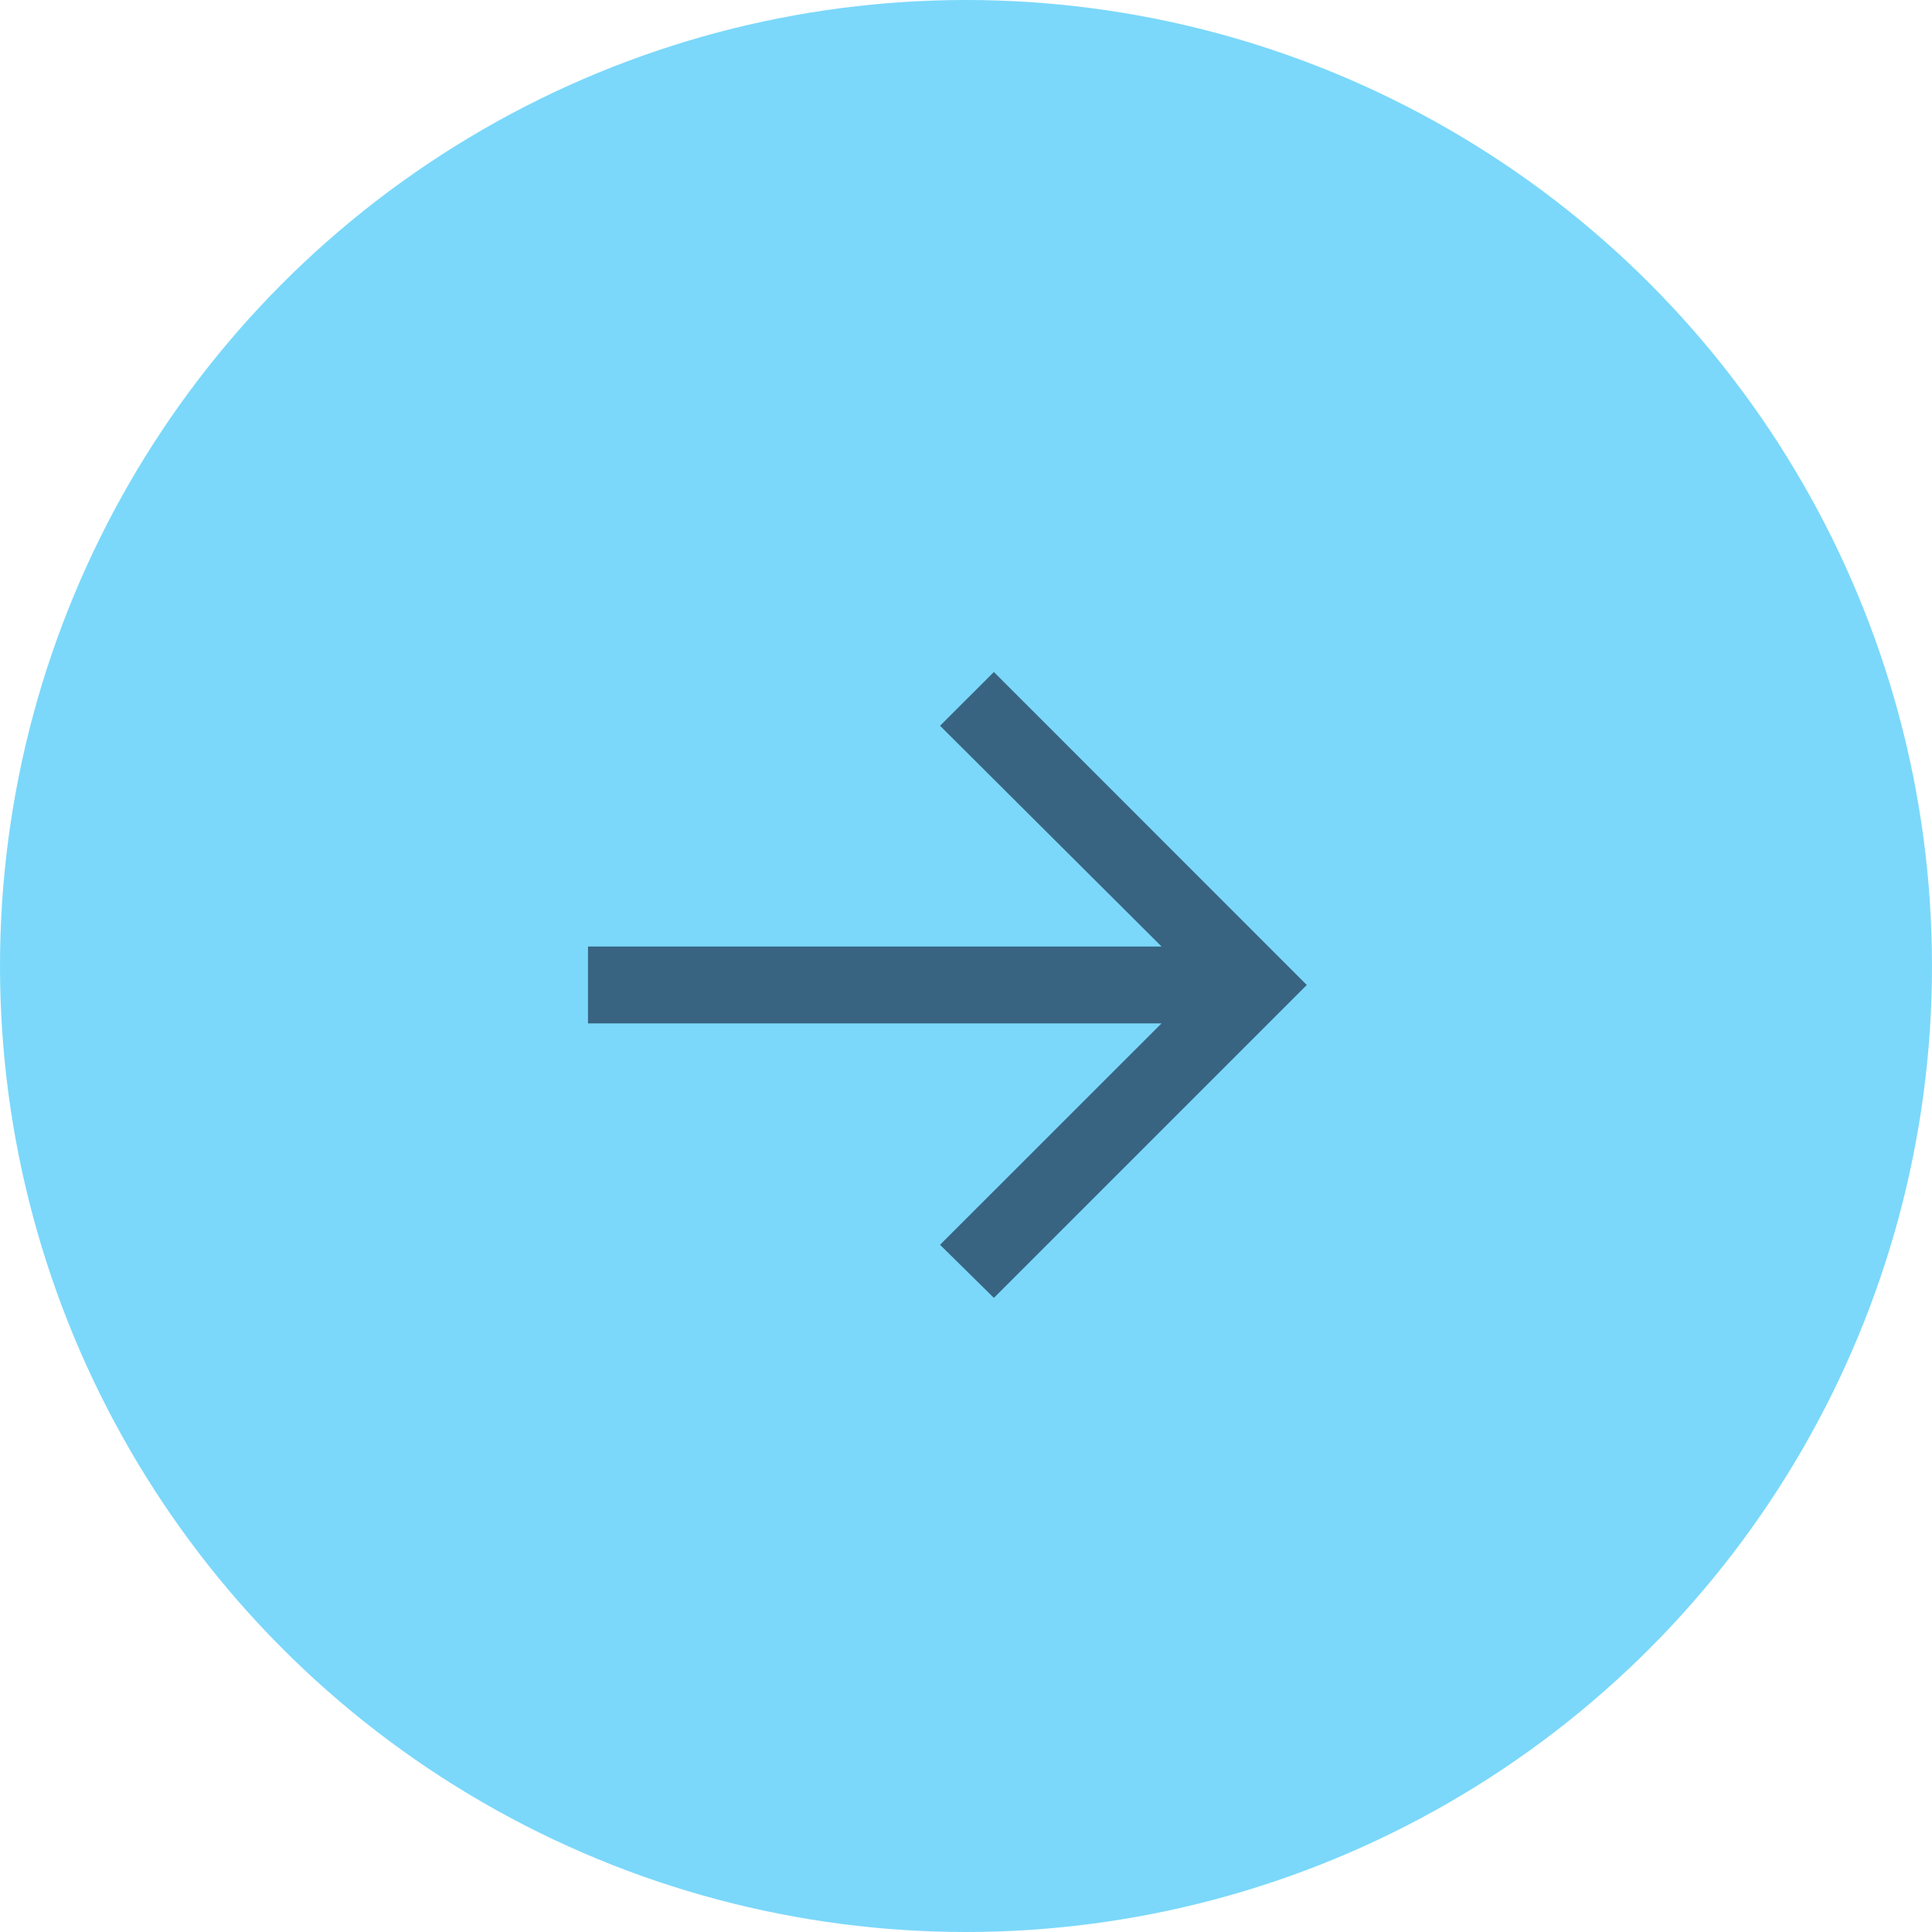
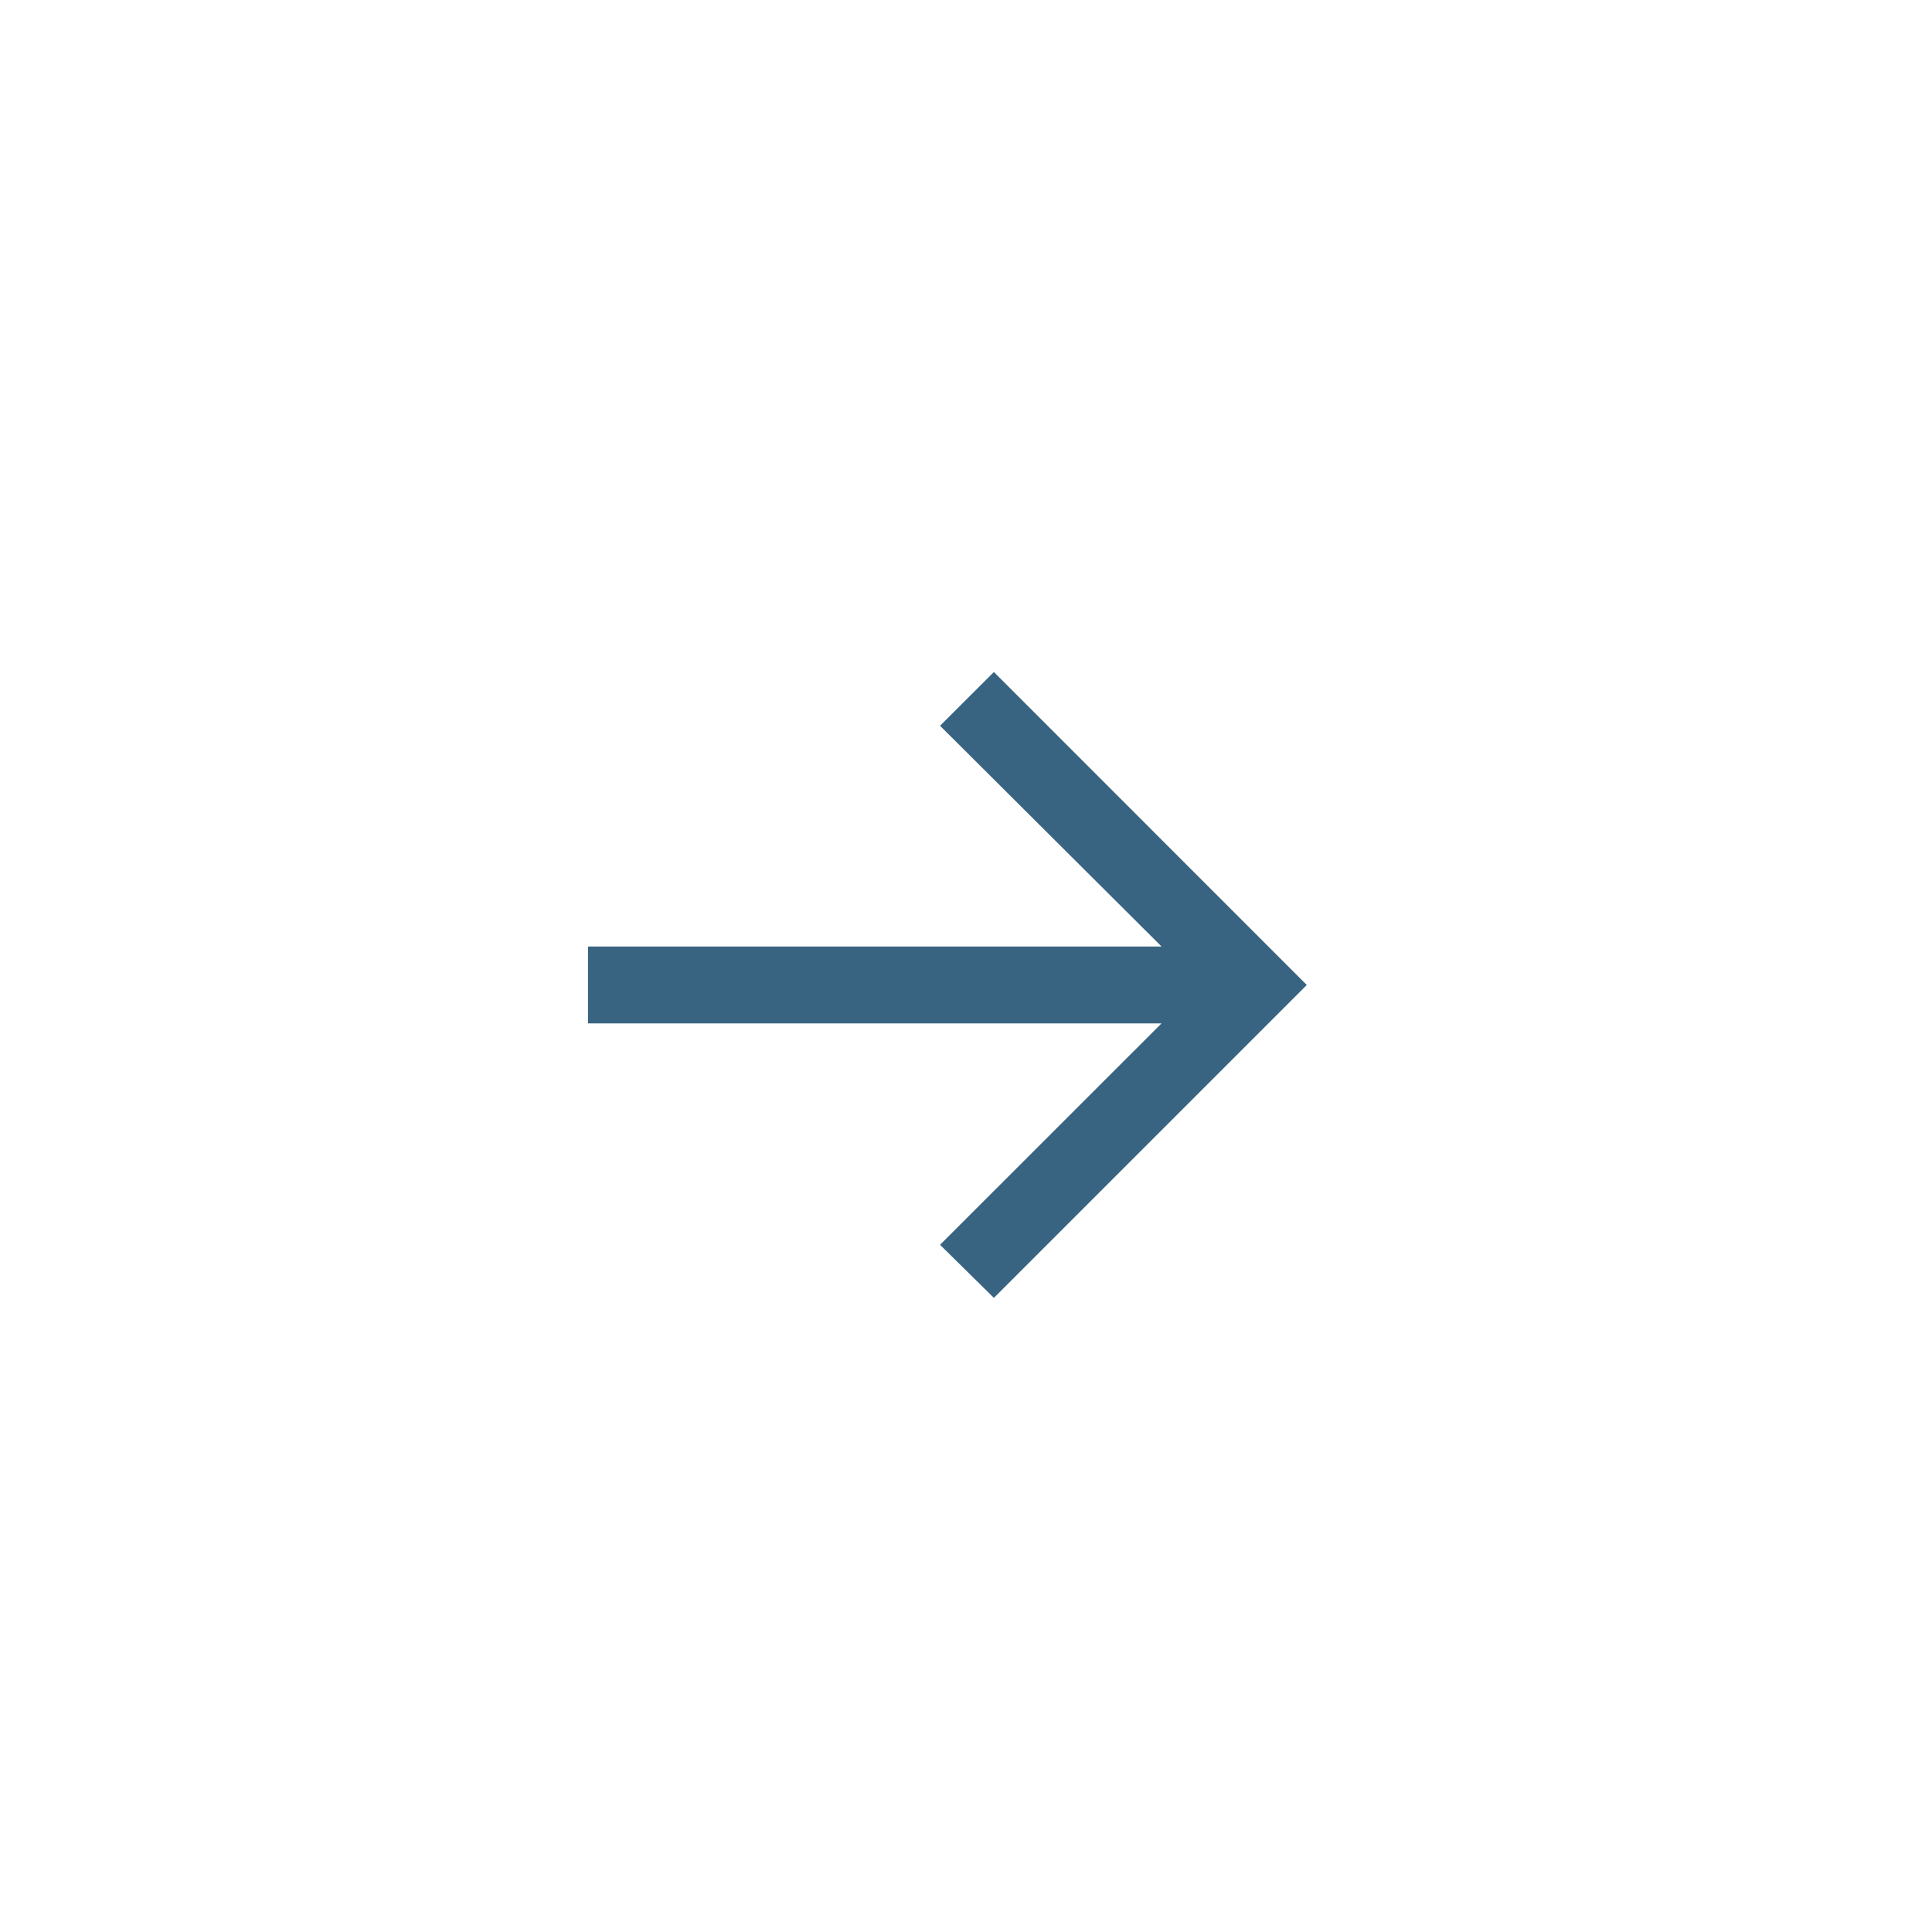
<svg xmlns="http://www.w3.org/2000/svg" width="23" height="23" viewBox="0 0 23 23" fill="none">
-   <circle cx="11.5" cy="11.5" r="11.5" fill="#7BD8FA" />
  <path d="M11.832 15.451L11.191 14.819L13.828 12.183H7V11.268H13.828L11.191 8.64L11.832 8L15.557 11.726L11.832 15.451Z" fill="#386481" />
</svg>